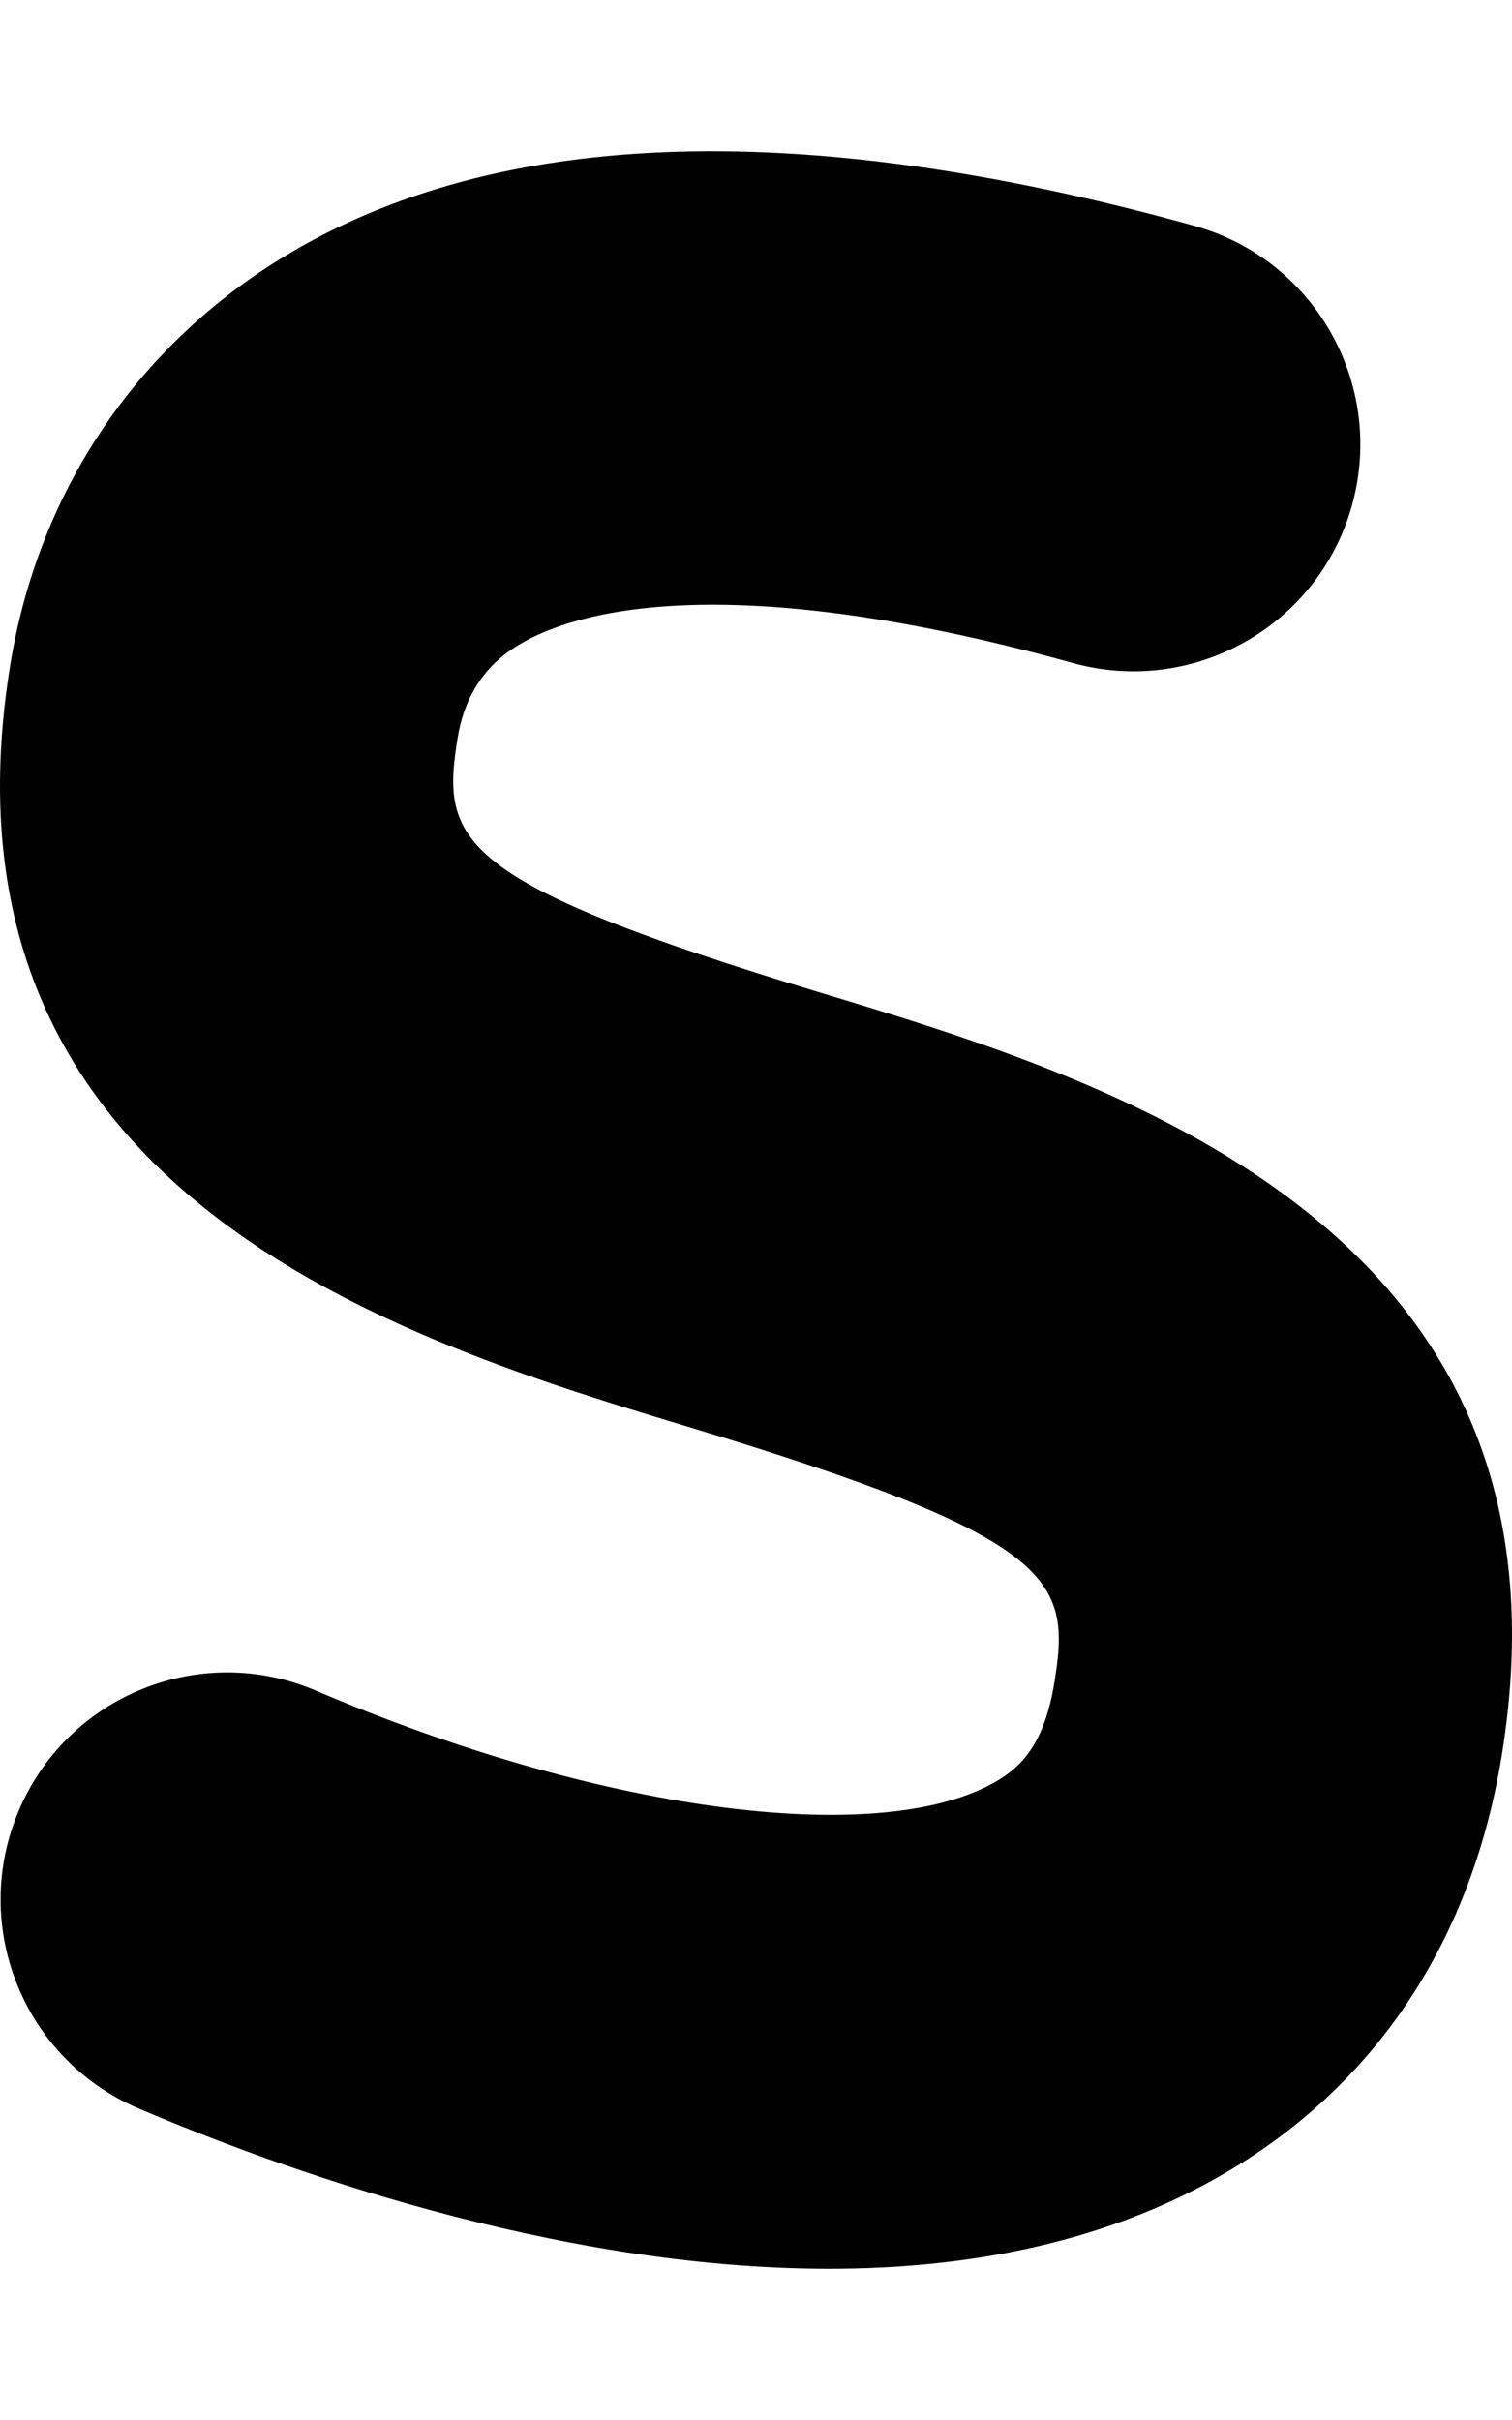
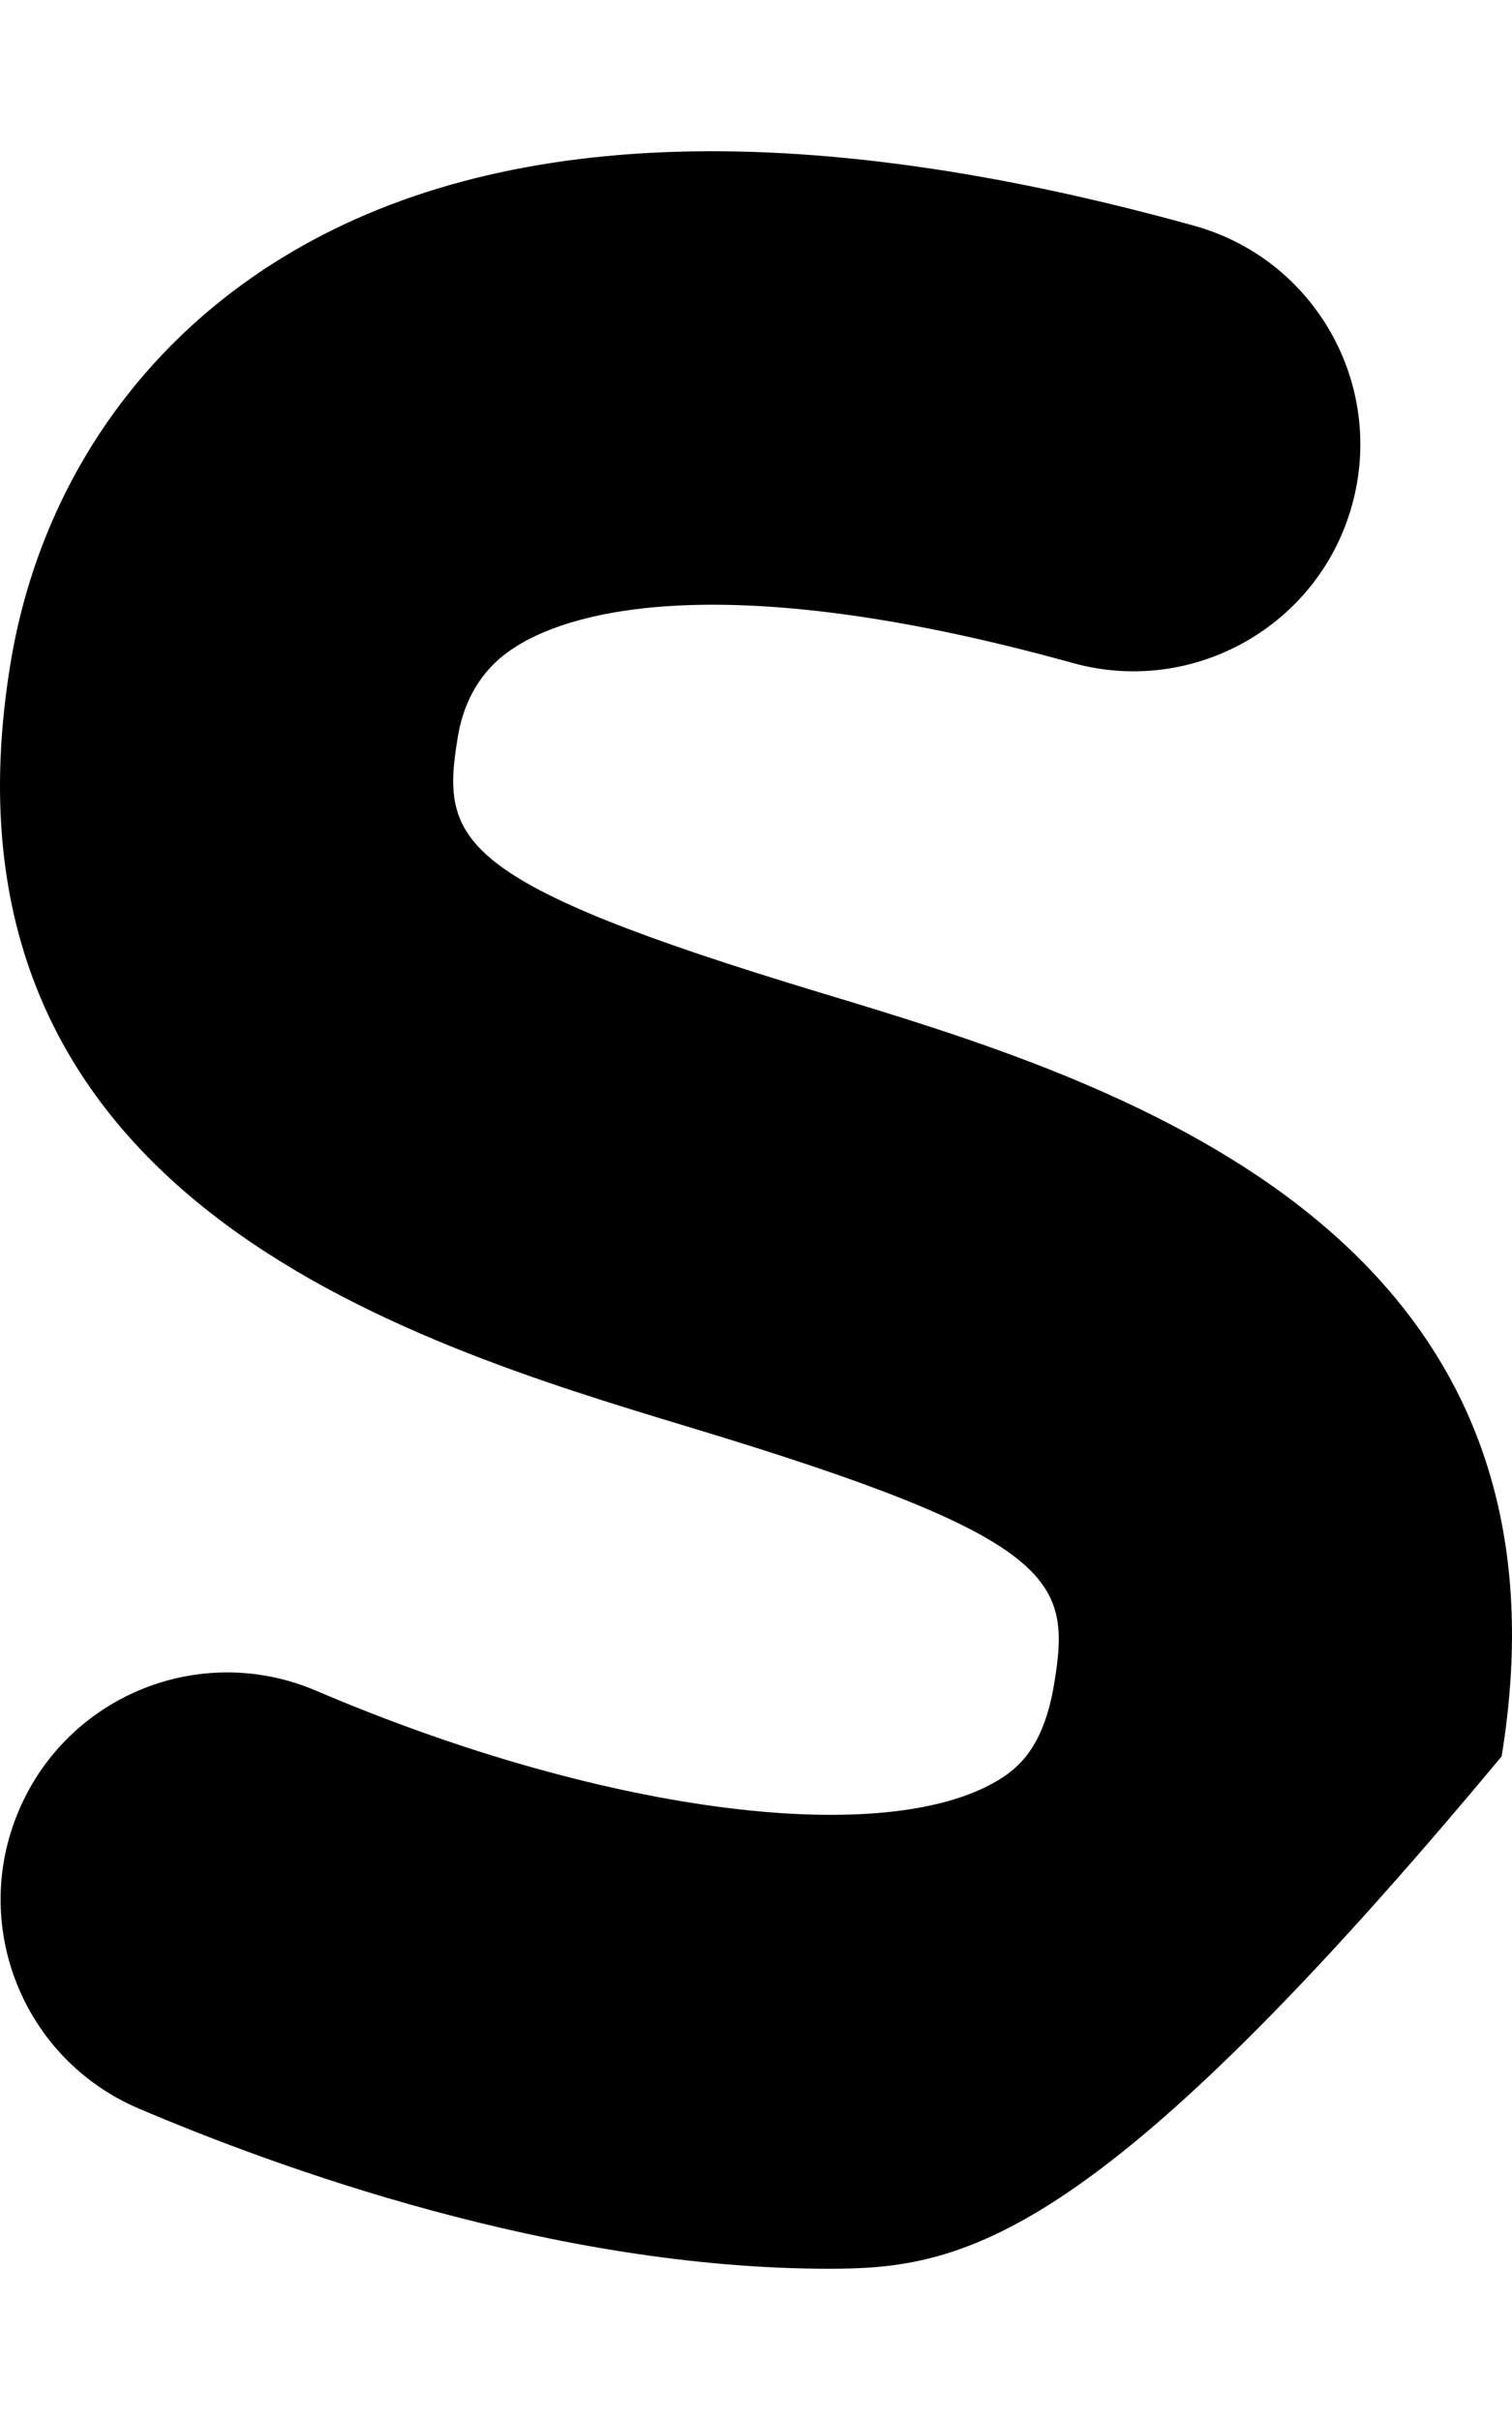
<svg xmlns="http://www.w3.org/2000/svg" viewBox="0 0 320 512">
-   <path d="M175.456 480C117.13 480 58.351 458.463 29.251 446.054C4.896 435.614 -6.407 407.42 3.991 383.039C14.388 358.595 42.568 347.28 66.938 357.72C126.154 383.039 185.057 391.072 210.145 377.287C215.578 374.286 220.917 369.66 223.134 356.063C226.709 334.276 223.977 325.524 146.137 302.018C85.422 283.67 -16.211 252.975 2.196 140.51C8.003 105.095 27.643 75.025 57.54 55.895C102.626 27.013 168.29 24.325 252.75 47.768C278.275 54.864 293.231 81.308 286.144 106.876C279.071 132.414 252.563 147.324 227.115 140.291C149.493 118.754 118.8 130.664 109.215 136.79C106.67 138.416 98.926 143.386 96.866 156.045C93.291 177.832 96.023 186.584 173.863 210.09C234.578 228.438 336.211 259.133 317.804 371.598C311.201 411.858 289.953 442.96 256.325 461.433C231.752 474.967 203.651 480 175.456 480Z" />
+   <path d="M175.456 480C117.13 480 58.351 458.463 29.251 446.054C4.896 435.614 -6.407 407.42 3.991 383.039C14.388 358.595 42.568 347.28 66.938 357.72C126.154 383.039 185.057 391.072 210.145 377.287C215.578 374.286 220.917 369.66 223.134 356.063C226.709 334.276 223.977 325.524 146.137 302.018C85.422 283.67 -16.211 252.975 2.196 140.51C8.003 105.095 27.643 75.025 57.54 55.895C102.626 27.013 168.29 24.325 252.75 47.768C278.275 54.864 293.231 81.308 286.144 106.876C279.071 132.414 252.563 147.324 227.115 140.291C149.493 118.754 118.8 130.664 109.215 136.79C106.67 138.416 98.926 143.386 96.866 156.045C93.291 177.832 96.023 186.584 173.863 210.09C234.578 228.438 336.211 259.133 317.804 371.598C231.752 474.967 203.651 480 175.456 480Z" />
</svg>